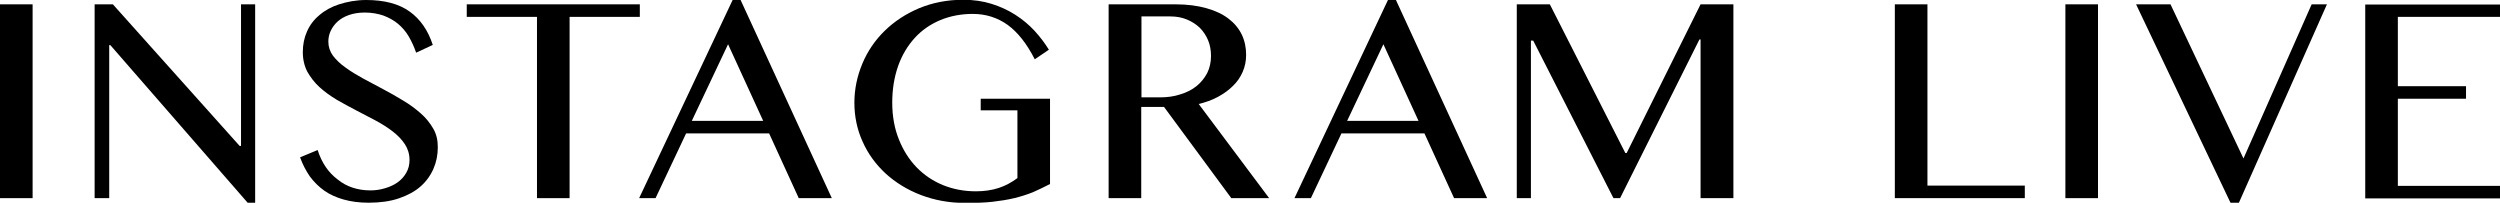
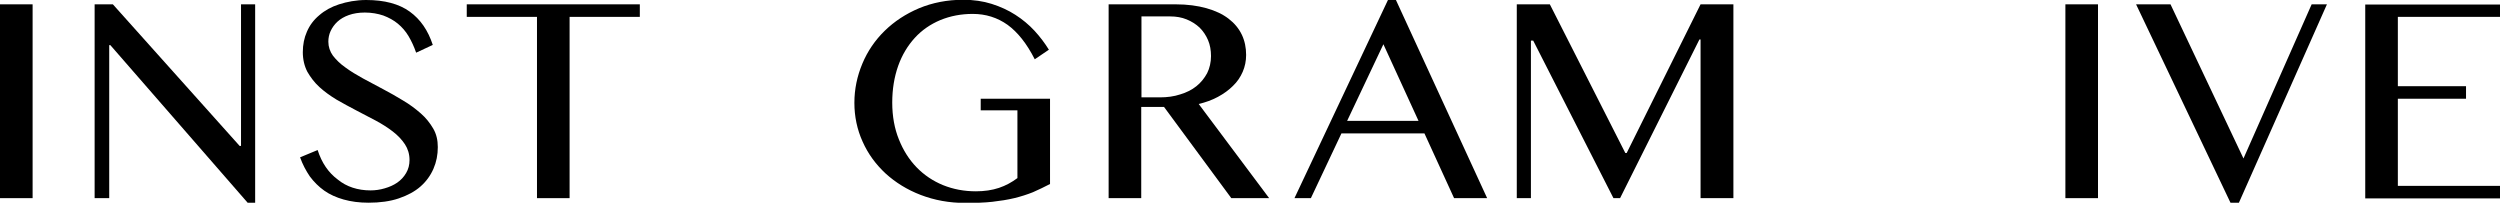
<svg xmlns="http://www.w3.org/2000/svg" version="1.1" id="レイヤー_1" x="0px" y="0px" viewBox="0 0 1096.4 88.9" style="enable-background:new 0 0 1096.4 88.9;" xml:space="preserve">
  <g>
    <path d="M0,1.9h14.3v85H0V1.9z" />
    <path d="M41.5,1.9h8L105.1,64h0.6V1.9h6.2v87h-3.3L48.4,19.8h-0.5v67.1h-6.4V1.9z" />
    <path d="M162.5,83.5c2.1,0,4.2-0.3,6.2-0.9c2.1-0.6,3.9-1.4,5.5-2.5c1.6-1.1,2.9-2.5,3.9-4.2c1-1.7,1.5-3.6,1.5-5.7   c0-2.6-0.7-4.9-2-6.9c-1.3-2-3.1-3.9-5.3-5.6c-2.2-1.7-4.7-3.3-7.5-4.8c-2.8-1.5-5.7-3-8.6-4.5c-2.9-1.5-5.8-3.1-8.6-4.7   c-2.8-1.7-5.3-3.5-7.5-5.5c-2.2-2-3.9-4.3-5.3-6.7c-1.3-2.5-2-5.4-2-8.6c0-3.3,0.6-6.3,1.8-9c1.2-2.8,3-5.2,5.4-7.2   c2.4-2.1,5.3-3.7,8.7-4.8S156.2,0,160.6,0c8,0,14.4,1.7,19.1,5.1c4.7,3.4,8,8.2,10.1,14.6l-7.3,3.4c-0.9-2.6-2-5-3.3-7.2   c-1.3-2.2-2.9-4-4.7-5.5c-1.8-1.5-4-2.7-6.4-3.6c-2.4-0.8-5.1-1.3-8.1-1.3c-2.7,0-5,0.4-7,1.1c-2,0.7-3.7,1.7-5,2.9   c-1.3,1.2-2.3,2.6-3,4.1c-0.7,1.5-1,3.1-1,4.7c0,2.2,0.7,4.3,2,6.1c1.4,1.8,3.2,3.6,5.5,5.2c2.3,1.7,4.8,3.2,7.7,4.8   c2.9,1.5,5.8,3.1,8.8,4.7c3,1.6,5.9,3.2,8.8,5c2.9,1.7,5.4,3.6,7.7,5.6c2.3,2,4.1,4.3,5.5,6.7c1.4,2.4,2,5.1,2,8.1   c0,3.4-0.6,6.5-1.9,9.5c-1.3,3-3.2,5.6-5.7,7.8c-2.5,2.2-5.7,3.9-9.5,5.2c-3.8,1.3-8.3,1.9-13.3,1.9c-4.1,0-7.7-0.5-10.9-1.4   c-3.2-0.9-6.1-2.2-8.5-3.9c-2.4-1.7-4.5-3.8-6.3-6.2c-1.7-2.5-3.2-5.3-4.3-8.4l7.7-3.2c1.8,5.6,4.7,9.9,8.9,13   C152,81.9,156.9,83.5,162.5,83.5z" />
    <path d="M280.6,1.9v5.5h-30.8v79.5h-14.3V7.4h-30.8V1.9H280.6z" />
-     <path d="M324.8,0l40,86.9h-14.5l-13-28.4h-36.4l-13.4,28.4h-7.2l41-86.9H324.8z M303.4,53h31.3l-15.4-33.6L303.4,53z" />
    <path d="M426.6,6.1c-5.1,0-9.8,0.9-14.2,2.7c-4.3,1.8-8.1,4.4-11.2,7.8c-3.1,3.4-5.6,7.5-7.3,12.3c-1.7,4.8-2.6,10.2-2.6,16.1   c0,6,1,11.4,2.9,16.1c1.9,4.8,4.5,8.9,7.8,12.3c3.3,3.4,7.2,6,11.6,7.8c4.5,1.8,9.2,2.7,14.4,2.7c3.7,0,7.1-0.5,10.1-1.5   c3-1,5.7-2.5,8.1-4.3V48.4h-16.1v-5.1h30.4v37.4c-2.5,1.3-5,2.5-7.5,3.6c-2.5,1-5.3,1.9-8.2,2.6c-2.9,0.7-6.1,1.2-9.6,1.6   c-3.5,0.4-7.5,0.5-11.9,0.5c-7,0-13.5-1.2-19.5-3.5c-6-2.3-11.1-5.5-15.4-9.4c-4.3-4-7.7-8.6-10.1-14c-2.4-5.3-3.6-11-3.6-17   c0-6,1.2-11.7,3.5-17.2c2.3-5.5,5.6-10.3,9.8-14.4c4.2-4.1,9.2-7.4,15.1-9.9c5.8-2.4,12.3-3.7,19.3-3.7c4.5,0,8.7,0.6,12.5,1.8   c3.8,1.2,7.3,2.8,10.4,4.8c3.1,2,5.9,4.3,8.4,7c2.4,2.6,4.5,5.4,6.3,8.3l-6.2,4.2c-3.5-6.9-7.5-11.9-11.9-15.1   C437.4,7.7,432.3,6.1,426.6,6.1z" />
    <path d="M486.2,1.9h29.4c5.1,0,9.6,0.6,13.5,1.7c3.9,1.1,7.1,2.6,9.7,4.6c2.6,2,4.5,4.3,5.8,7s1.9,5.7,1.9,8.9   c0,2.6-0.5,5.1-1.5,7.4s-2.4,4.4-4.3,6.2c-1.8,1.8-4,3.4-6.6,4.8c-2.6,1.4-5.4,2.4-8.4,3.1l30.9,41.3H540l-29.5-40h-10v40h-14.3   V1.9z M500.5,42.7h8.2c3.2,0,6.2-0.4,8.9-1.3c2.7-0.8,5.1-2,7.1-3.6c2-1.6,3.5-3.5,4.7-5.7c1.1-2.2,1.7-4.8,1.7-7.5   c0-2.5-0.4-4.9-1.3-7c-0.9-2.1-2.1-3.9-3.7-5.5c-1.6-1.5-3.5-2.7-5.7-3.6c-2.2-0.9-4.6-1.3-7.2-1.3h-12.6V42.7z" />
    <path d="M612.2,0l40,86.9h-14.5l-13-28.4h-36.4l-13.4,28.4h-7.2l41-86.9H612.2z M590.8,53h31.3l-15.4-33.6L590.8,53z" />
    <path d="M665.1,1.9h14.6l33.1,65.2h0.6l32.4-65.2h14.4v85h-14.4V17.3h-0.5l-34.8,69.6h-2.9l-35.2-69.1h-1v69.1h-6.2V1.9z" />
-     <path d="M831,1.9h14.3v79.5H888v5.5h-57V1.9z" />
    <path d="M905.8,1.9h14.3v85h-14.3V1.9z" />
    <path d="M951.9,1.9l32,67.6l29.9-67.6h6.7l-38.6,87h-3.7l-41.4-87H951.9z" />
    <path d="M1096.4,1.9v5.5h-44.8v30.4h29.9v5.5h-29.9v38.2h44.8v5.5h-59.1v-85H1096.4z" />
  </g>
</svg>